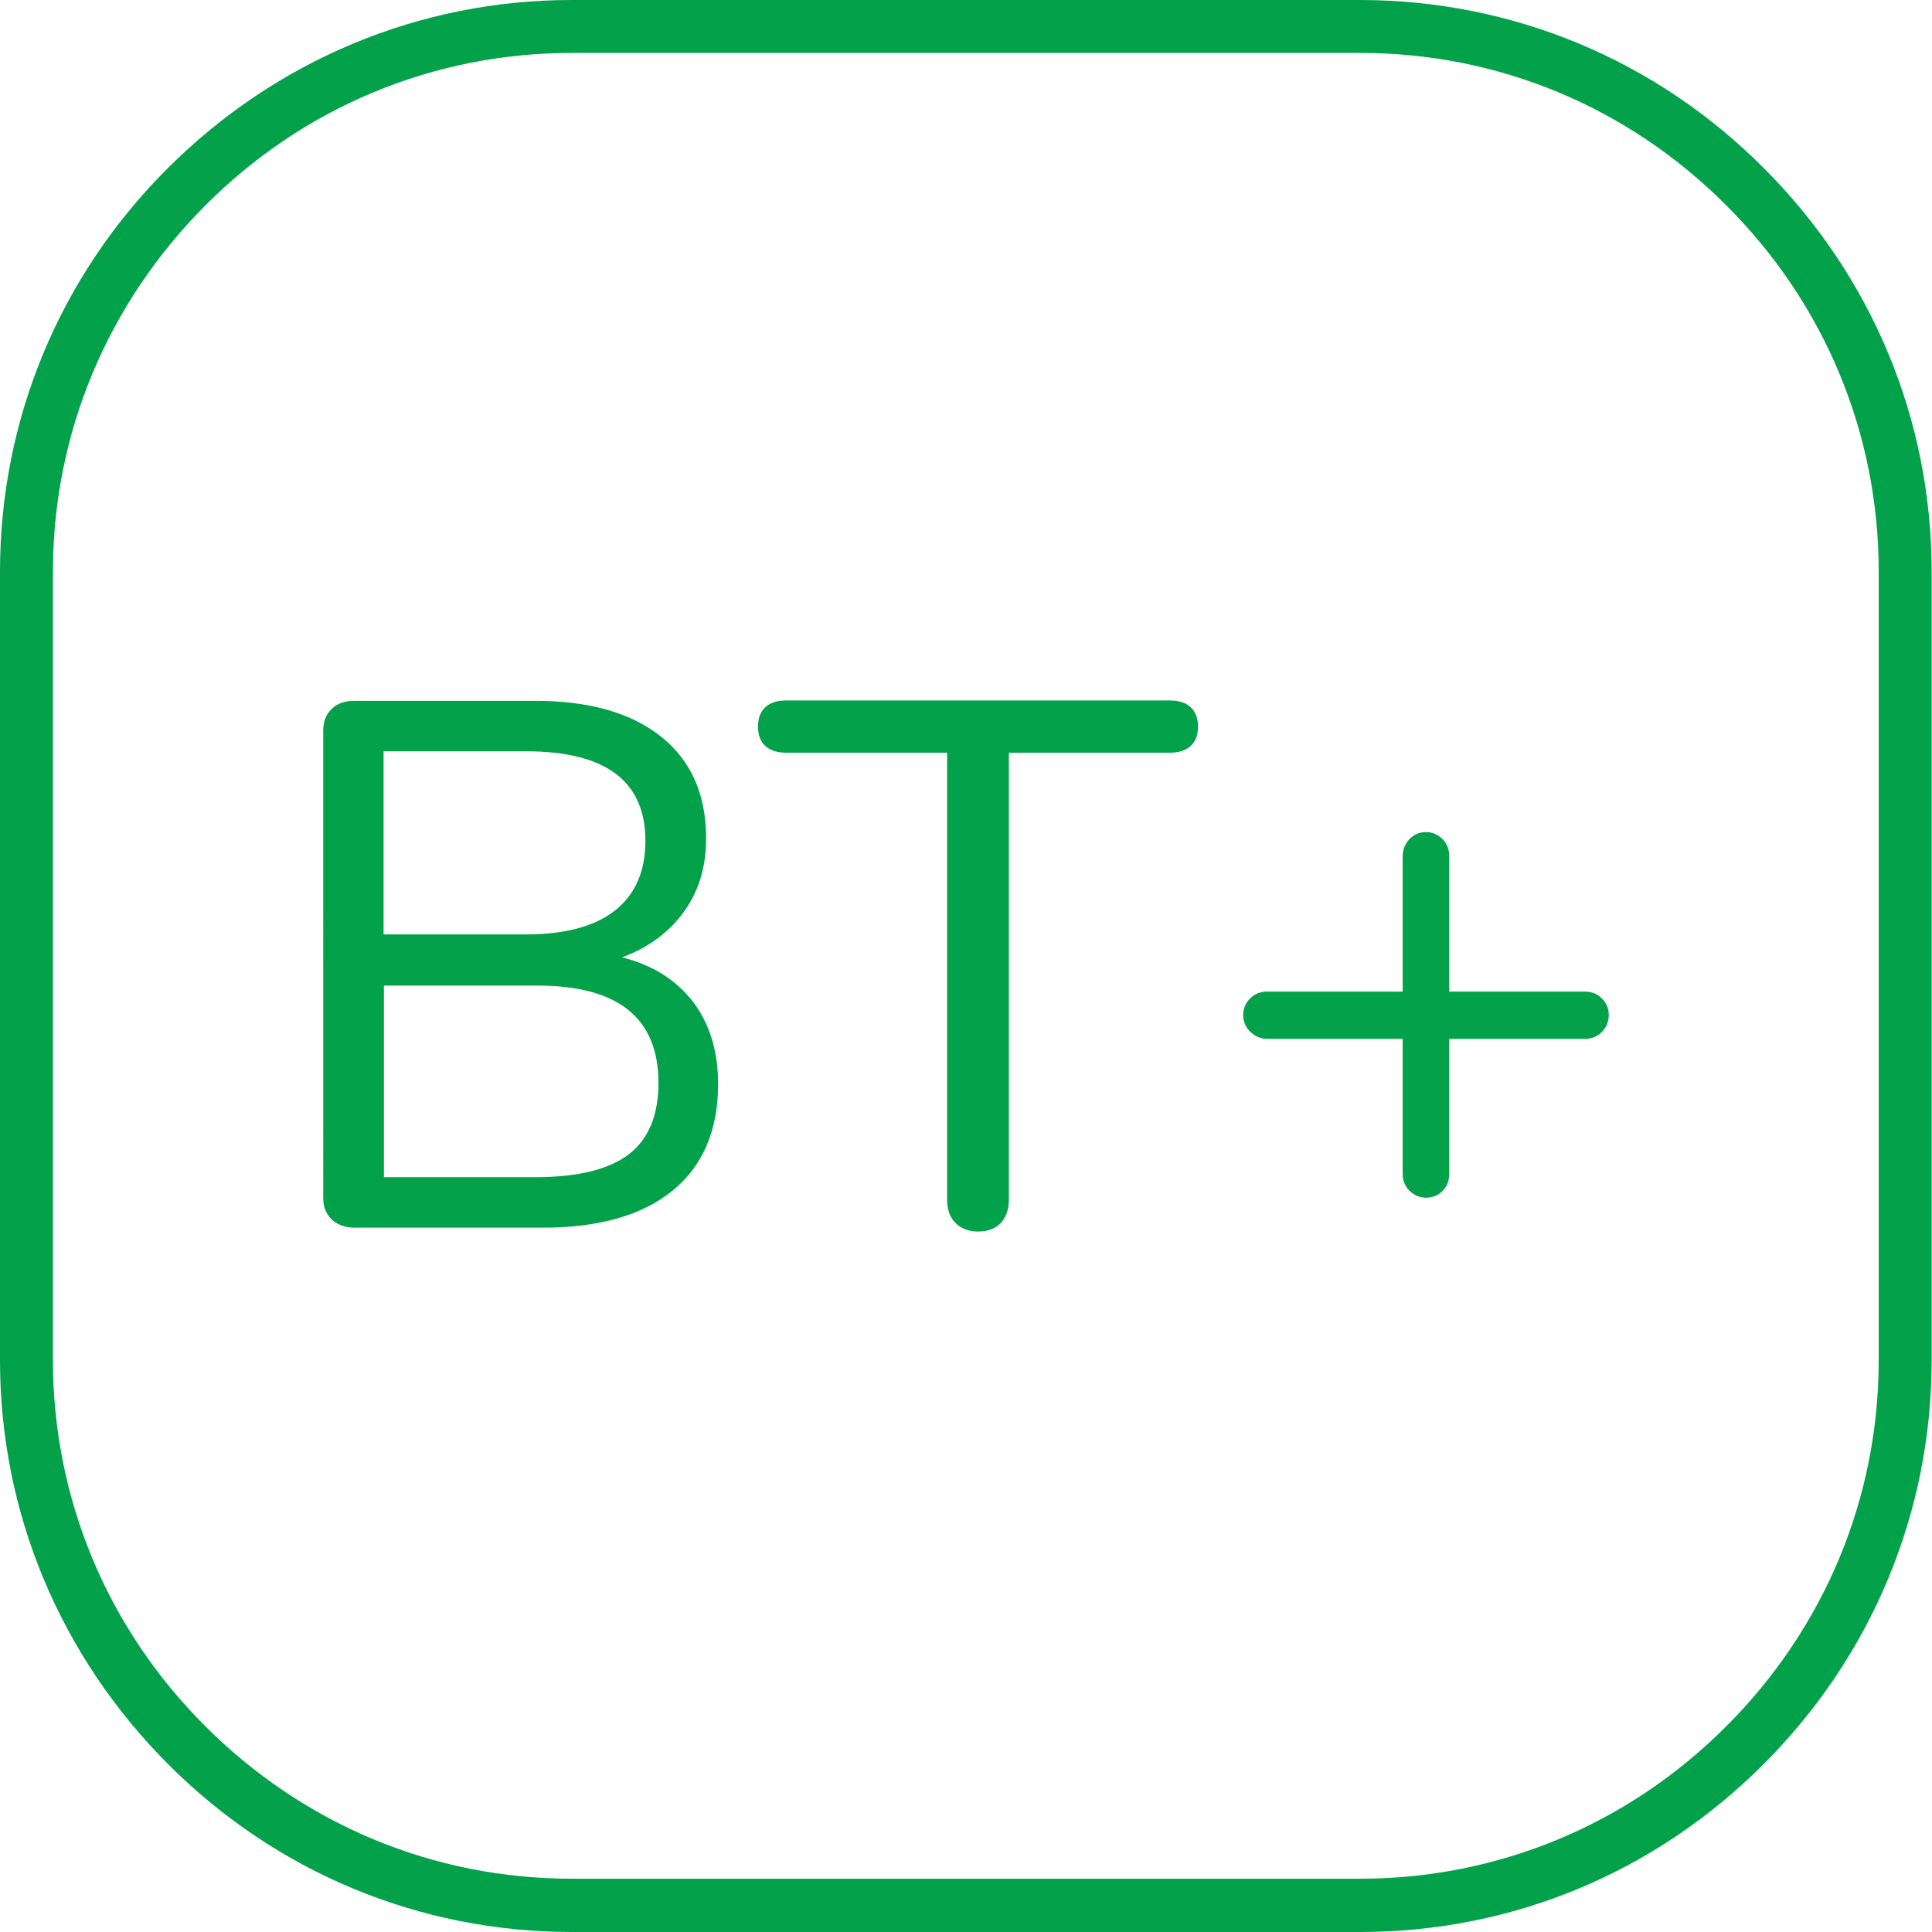
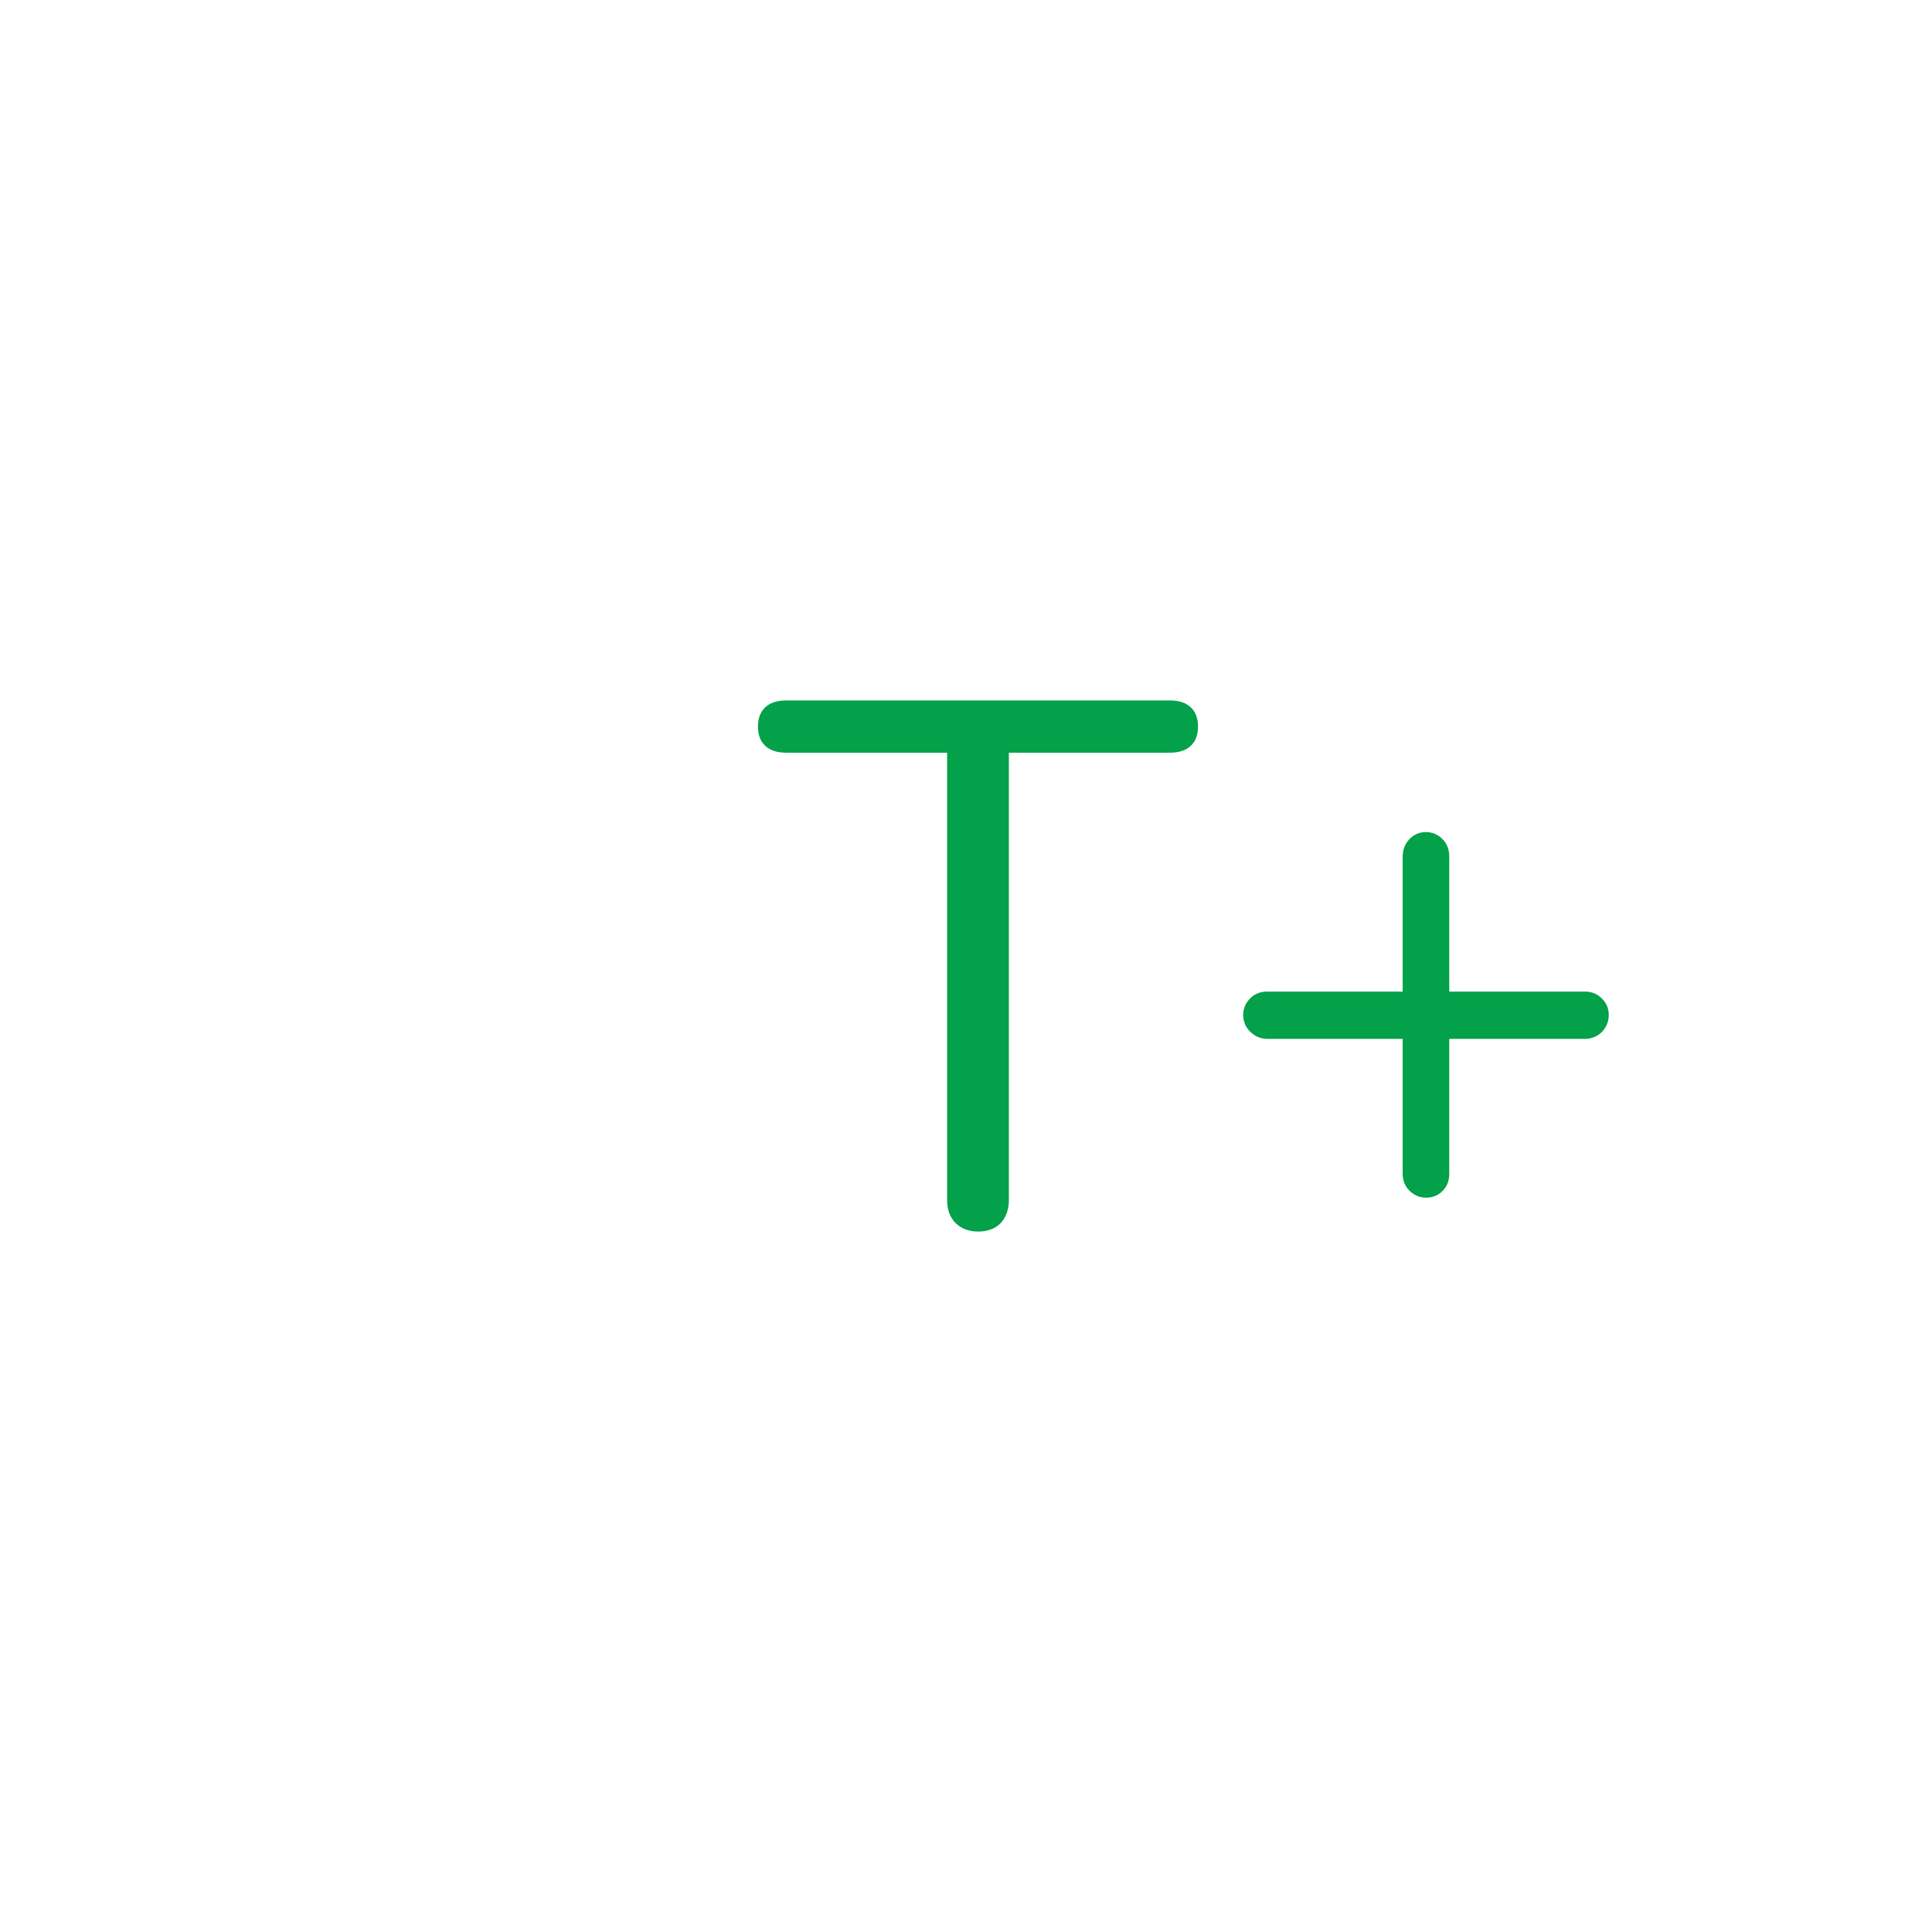
<svg xmlns="http://www.w3.org/2000/svg" id="Capa_1" x="0px" y="0px" viewBox="0 0 547.5 547.5" style="enable-background:new 0 0 547.5 547.5;" xml:space="preserve">
  <style type="text/css">
	.st0{fill:none;}
	.st1{fill:#02A14A;}
</style>
  <g id="Capa_2_00000085931132812003277600000003849302679419162029_">
</g>
  <g id="Capa_1_00000142134676320257874100000007772730017812715402_">
-     <path class="st0" d="M0,0" />
    <g>
-       <path class="st1" d="M196.4,283.9c4.7,6.2,7.1,14,7.1,23.3c0,13.1-4.3,23.2-12.9,30.2c-8.6,7-20.8,10.5-36.7,10.5h-53.4    c-2.7,0-4.8-0.8-6.5-2.3c-1.6-1.6-2.4-3.6-2.4-6.1V207c0-2.5,0.8-4.6,2.4-6.1c1.6-1.6,3.8-2.3,6.5-2.3h51.1    c15.4,0,27.3,3.4,35.8,10.2s12.7,16.4,12.7,28.8c0,8.1-2.1,15-6.3,20.8c-4.2,5.8-10,10.1-17.5,12.9    C185,273.5,191.6,277.7,196.4,283.9z M108.7,264.8H149c11.2,0,19.6-2.3,25.3-6.8s8.6-11.1,8.6-19.7c0-17-11.3-25.4-33.9-25.4    h-40.3V264.8z M178.2,327.1c5.6-4.3,8.4-11.1,8.4-20.2c0-18.4-11.4-27.6-34.3-27.6h-43.5v54.3h43.5    C163.9,333.5,172.6,331.4,178.2,327.1z" />
      <path class="st1" d="M270.8,346.6c-1.6-1.6-2.4-3.8-2.4-6.5V213.3h-45.6c-2.5,0-4.5-0.6-5.9-1.9c-1.4-1.3-2.1-3.1-2.1-5.5    s0.7-4.2,2.1-5.5c1.4-1.3,3.4-1.9,5.9-1.9h108.7c2.5,0,4.5,0.6,5.9,1.9c1.4,1.3,2.1,3.1,2.1,5.5s-0.7,4.2-2.1,5.5    s-3.4,1.9-5.9,1.9h-45.6v126.8c0,2.7-0.8,4.8-2.3,6.5c-1.6,1.6-3.7,2.4-6.4,2.4C274.6,349,272.4,348.2,270.8,346.6z" />
      <path class="st1" d="M453.9,282.9c1.3,1.3,2,2.8,2,4.7c0,1.8-0.6,3.4-1.9,4.8c-1.3,1.3-2.9,2-4.9,2h-38.4v38.2    c0,2-0.6,3.6-1.9,4.9s-2.8,1.9-4.7,1.9c-1.8,0-3.4-0.7-4.7-2c-1.3-1.3-1.9-2.9-1.9-4.8v-38.2h-38.4c-1.8,0-3.4-0.7-4.8-2    c-1.3-1.3-2-2.9-2-4.8c0-1.8,0.7-3.4,2-4.7c1.3-1.3,2.9-1.9,4.8-1.9h38.4v-38.2c0-2,0.6-3.6,1.9-5c1.3-1.3,2.8-2,4.7-2    c1.8,0,3.4,0.7,4.7,2c1.3,1.3,1.9,3,1.9,5V281h38.4C451,281,452.6,281.6,453.9,282.9z" />
    </g>
    <g>
-       <path class="st1" d="M385.5,547.5H162c-43.1,0-83.8-16.9-114.4-47.6S0,428.6,0,385.5V162c0-43.1,16.9-83.8,47.6-114.4    S118.9,0,162,0h223.4c43.1,0,83.8,16.9,114.4,47.6c30.7,30.7,47.6,71.3,47.6,114.4v223.4c0,43.1-16.9,83.8-47.6,114.5    C469.2,530.6,428.6,547.5,385.5,547.5z M162,15c-39.1,0-76,15.3-103.8,43.2S15,122.9,15,162v223.4c0,39.1,15.3,76,43.2,103.8    c27.9,27.9,64.7,43.2,103.8,43.2h223.4c39.1,0,76-15.3,103.8-43.2c27.9-27.9,43.2-64.7,43.2-103.8V162c0-39.1-15.3-76-43.2-103.8    C461.4,30.3,424.6,15,385.5,15H162z" />
-     </g>
+       </g>
  </g>
</svg>